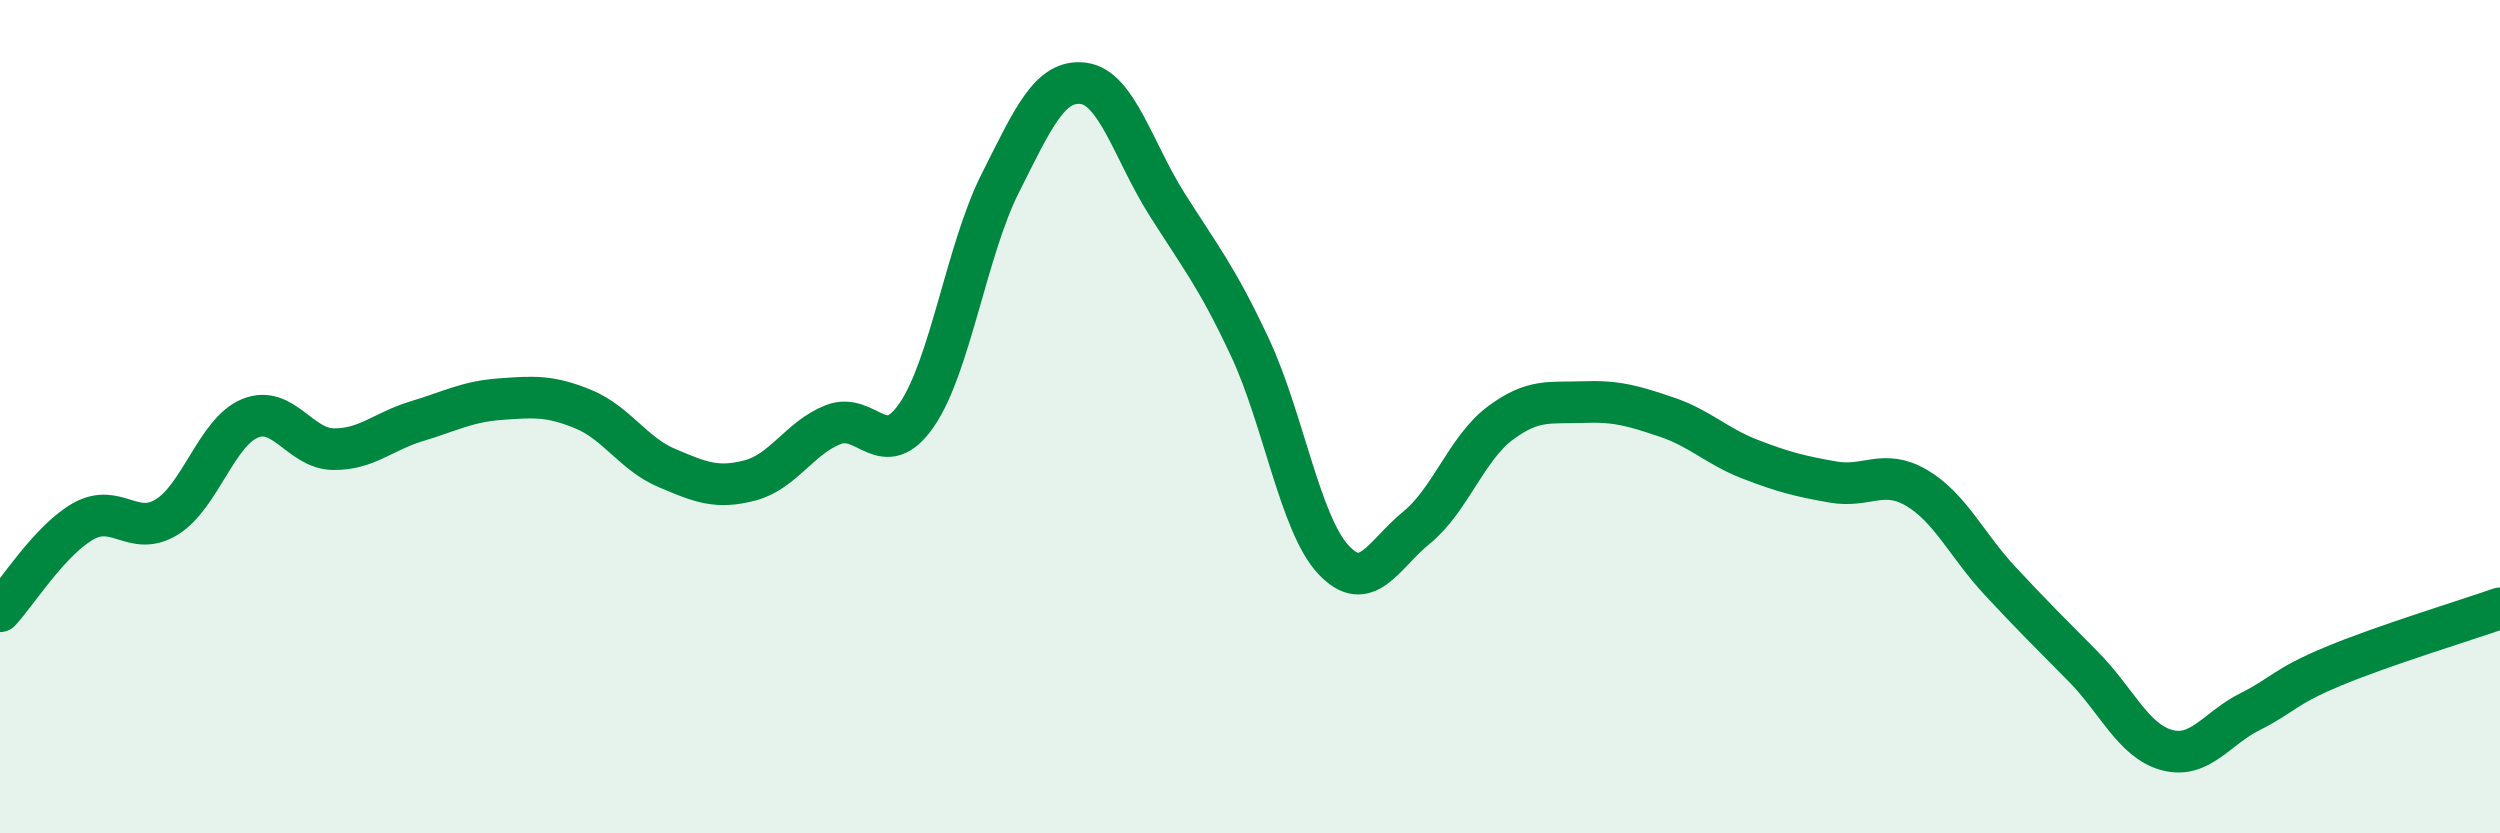
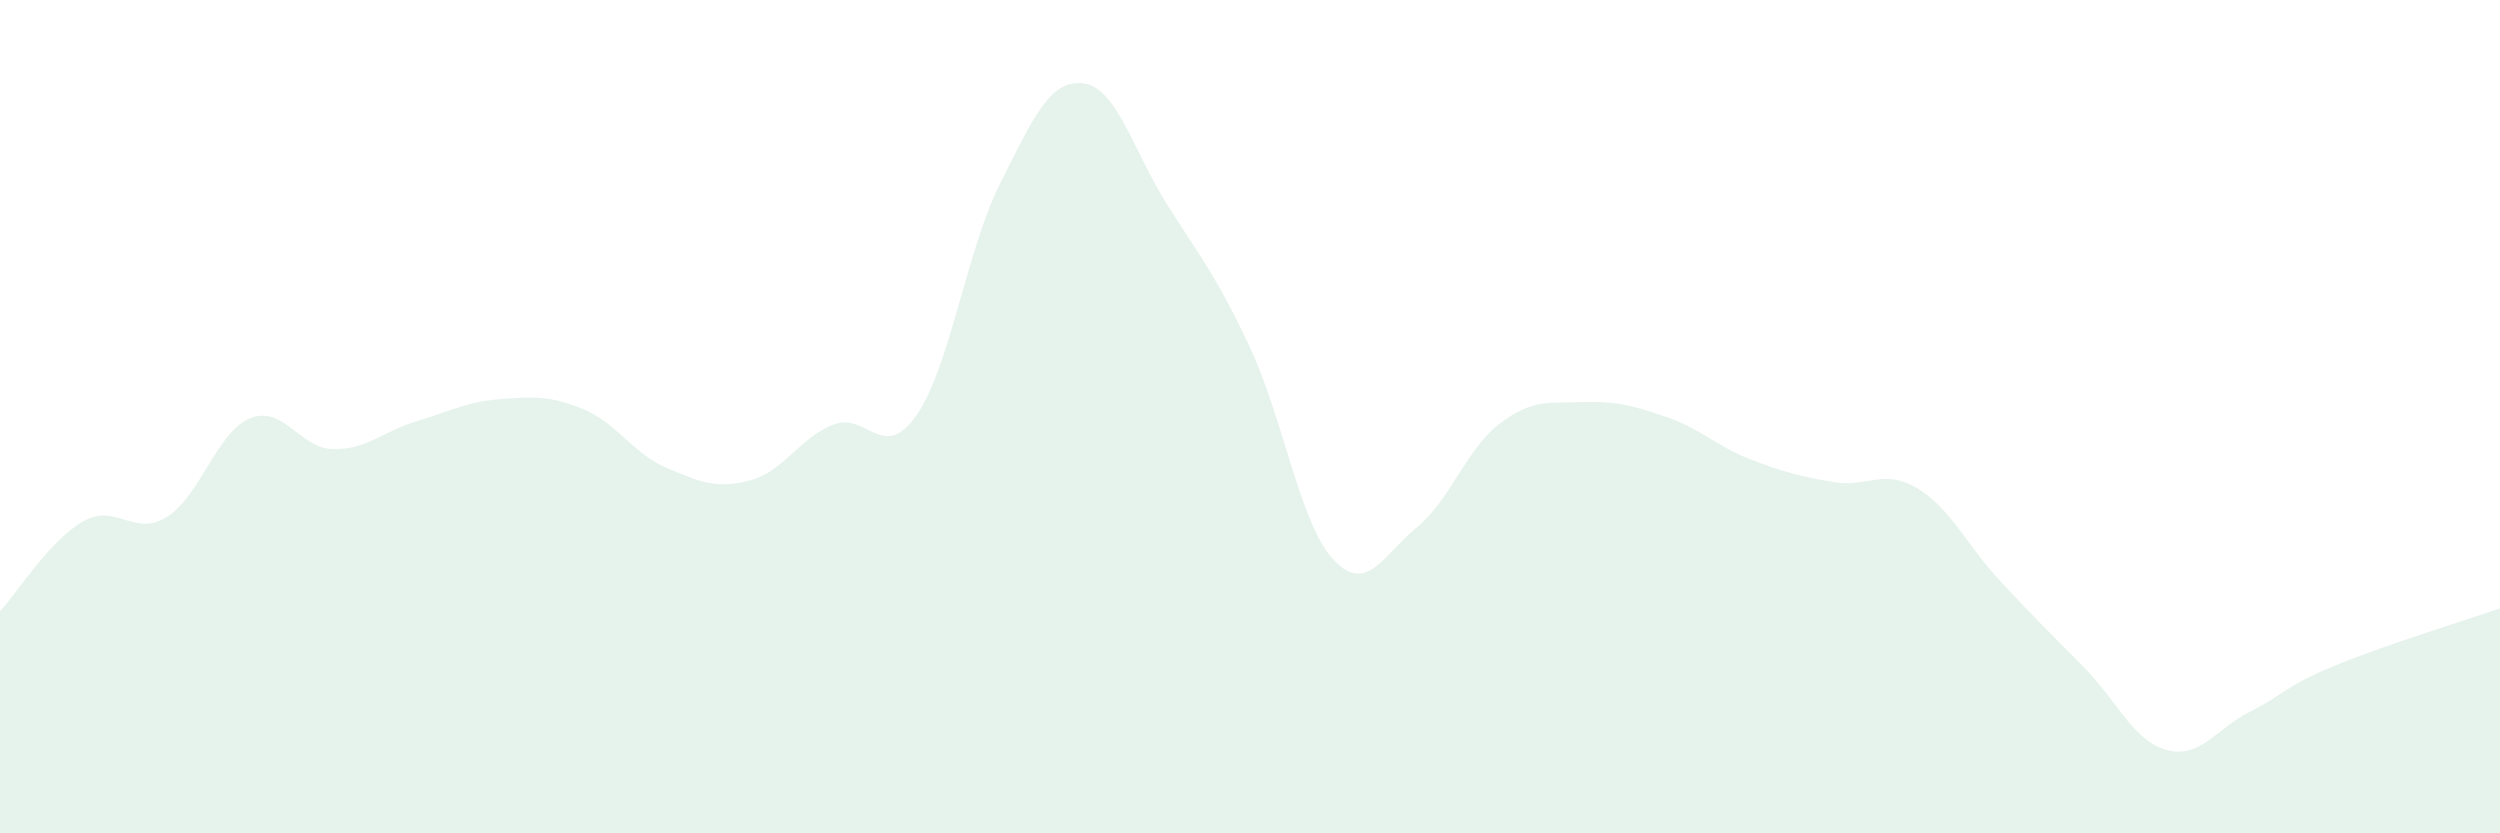
<svg xmlns="http://www.w3.org/2000/svg" width="60" height="20" viewBox="0 0 60 20">
  <path d="M 0,14.67 C 0.4,14.24 1.2,12.96 2,12.51 C 2.8,12.06 3.2,12.9 4,12.41 C 4.8,11.92 5.2,10.37 6,10.04 C 6.8,9.71 7.2,10.77 8,10.78 C 8.8,10.79 9.2,10.35 10,10.11 C 10.8,9.87 11.2,9.64 12,9.58 C 12.8,9.52 13.2,9.49 14,9.82 C 14.8,10.15 15.2,10.89 16,11.23 C 16.8,11.57 17.2,11.74 18,11.53 C 18.8,11.32 19.2,10.5 20,10.19 C 20.8,9.88 21.2,11.12 22,9.96 C 22.8,8.8 23.2,6 24,4.41 C 24.8,2.82 25.2,1.9 26,2 C 26.8,2.1 27.2,3.62 28,4.89 C 28.8,6.16 29.2,6.63 30,8.34 C 30.8,10.05 31.2,12.57 32,13.43 C 32.8,14.29 33.2,13.31 34,12.66 C 34.8,12.01 35.2,10.76 36,10.16 C 36.8,9.56 37.2,9.68 38,9.65 C 38.8,9.62 39.2,9.74 40,10.01 C 40.8,10.28 41.2,10.71 42,11.02 C 42.8,11.33 43.2,11.43 44,11.57 C 44.8,11.71 45.2,11.24 46,11.71 C 46.8,12.18 47.2,13.08 48,13.94 C 48.8,14.8 49.2,15.19 50,16 C 50.8,16.81 51.2,17.78 52,18 C 52.8,18.22 53.2,17.48 54,17.08 C 54.8,16.68 54.8,16.49 56,15.99 C 57.2,15.49 59.2,14.88 60,14.6L60 20L0 20Z" fill="#008740" opacity="0.1" stroke-linecap="round" stroke-linejoin="round" />
-   <path d="M 0,14.67 C 0.4,14.24 1.2,12.96 2,12.51 C 2.8,12.06 3.2,12.9 4,12.41 C 4.8,11.92 5.2,10.37 6,10.04 C 6.8,9.71 7.2,10.77 8,10.78 C 8.8,10.79 9.2,10.35 10,10.11 C 10.8,9.87 11.2,9.64 12,9.58 C 12.8,9.52 13.2,9.49 14,9.82 C 14.8,10.15 15.2,10.89 16,11.23 C 16.8,11.57 17.2,11.74 18,11.53 C 18.8,11.32 19.2,10.5 20,10.19 C 20.8,9.88 21.2,11.12 22,9.96 C 22.8,8.8 23.2,6 24,4.41 C 24.8,2.82 25.2,1.9 26,2 C 26.8,2.1 27.2,3.62 28,4.89 C 28.8,6.16 29.2,6.63 30,8.34 C 30.8,10.05 31.2,12.57 32,13.43 C 32.8,14.29 33.2,13.31 34,12.66 C 34.8,12.01 35.2,10.76 36,10.16 C 36.8,9.56 37.2,9.68 38,9.65 C 38.8,9.62 39.2,9.74 40,10.01 C 40.8,10.28 41.2,10.71 42,11.02 C 42.8,11.33 43.2,11.43 44,11.57 C 44.8,11.71 45.2,11.24 46,11.71 C 46.8,12.18 47.2,13.08 48,13.94 C 48.8,14.8 49.2,15.19 50,16 C 50.8,16.81 51.2,17.78 52,18 C 52.8,18.22 53.2,17.48 54,17.08 C 54.8,16.68 54.8,16.49 56,15.99 C 57.2,15.49 59.2,14.88 60,14.6" stroke="#008740" stroke-width="1" fill="none" stroke-linecap="round" stroke-linejoin="round" />
</svg>